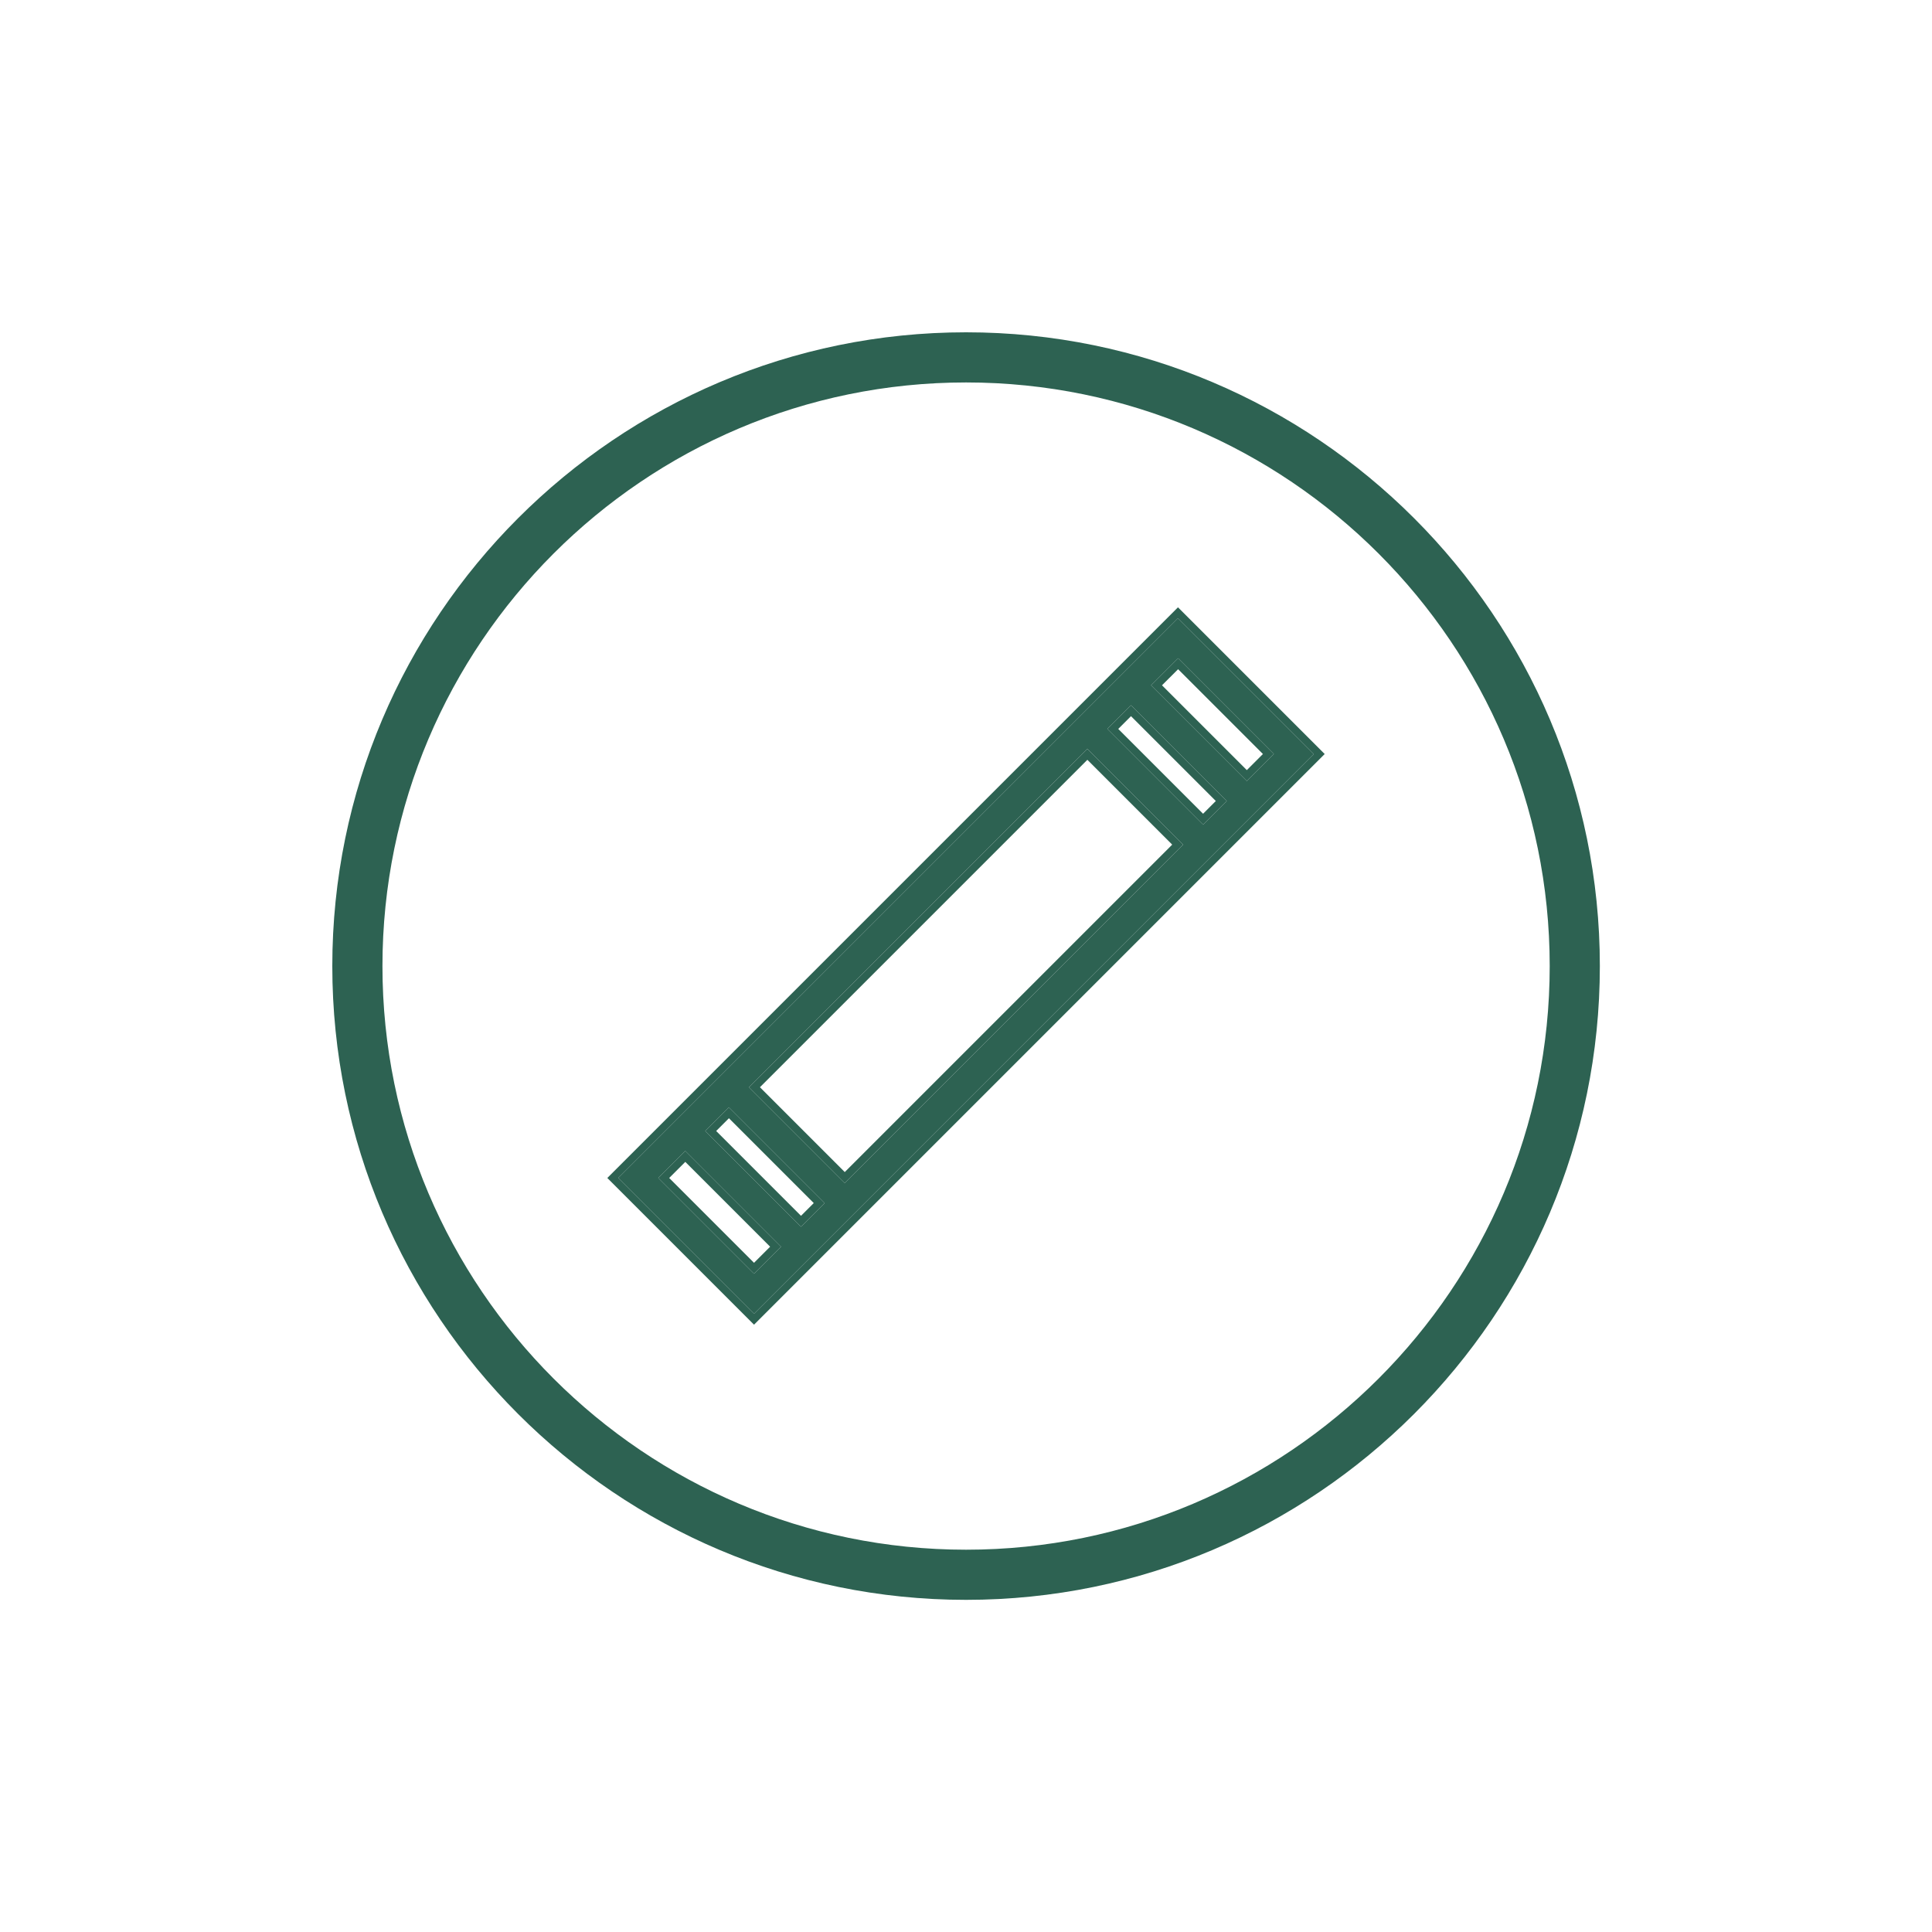
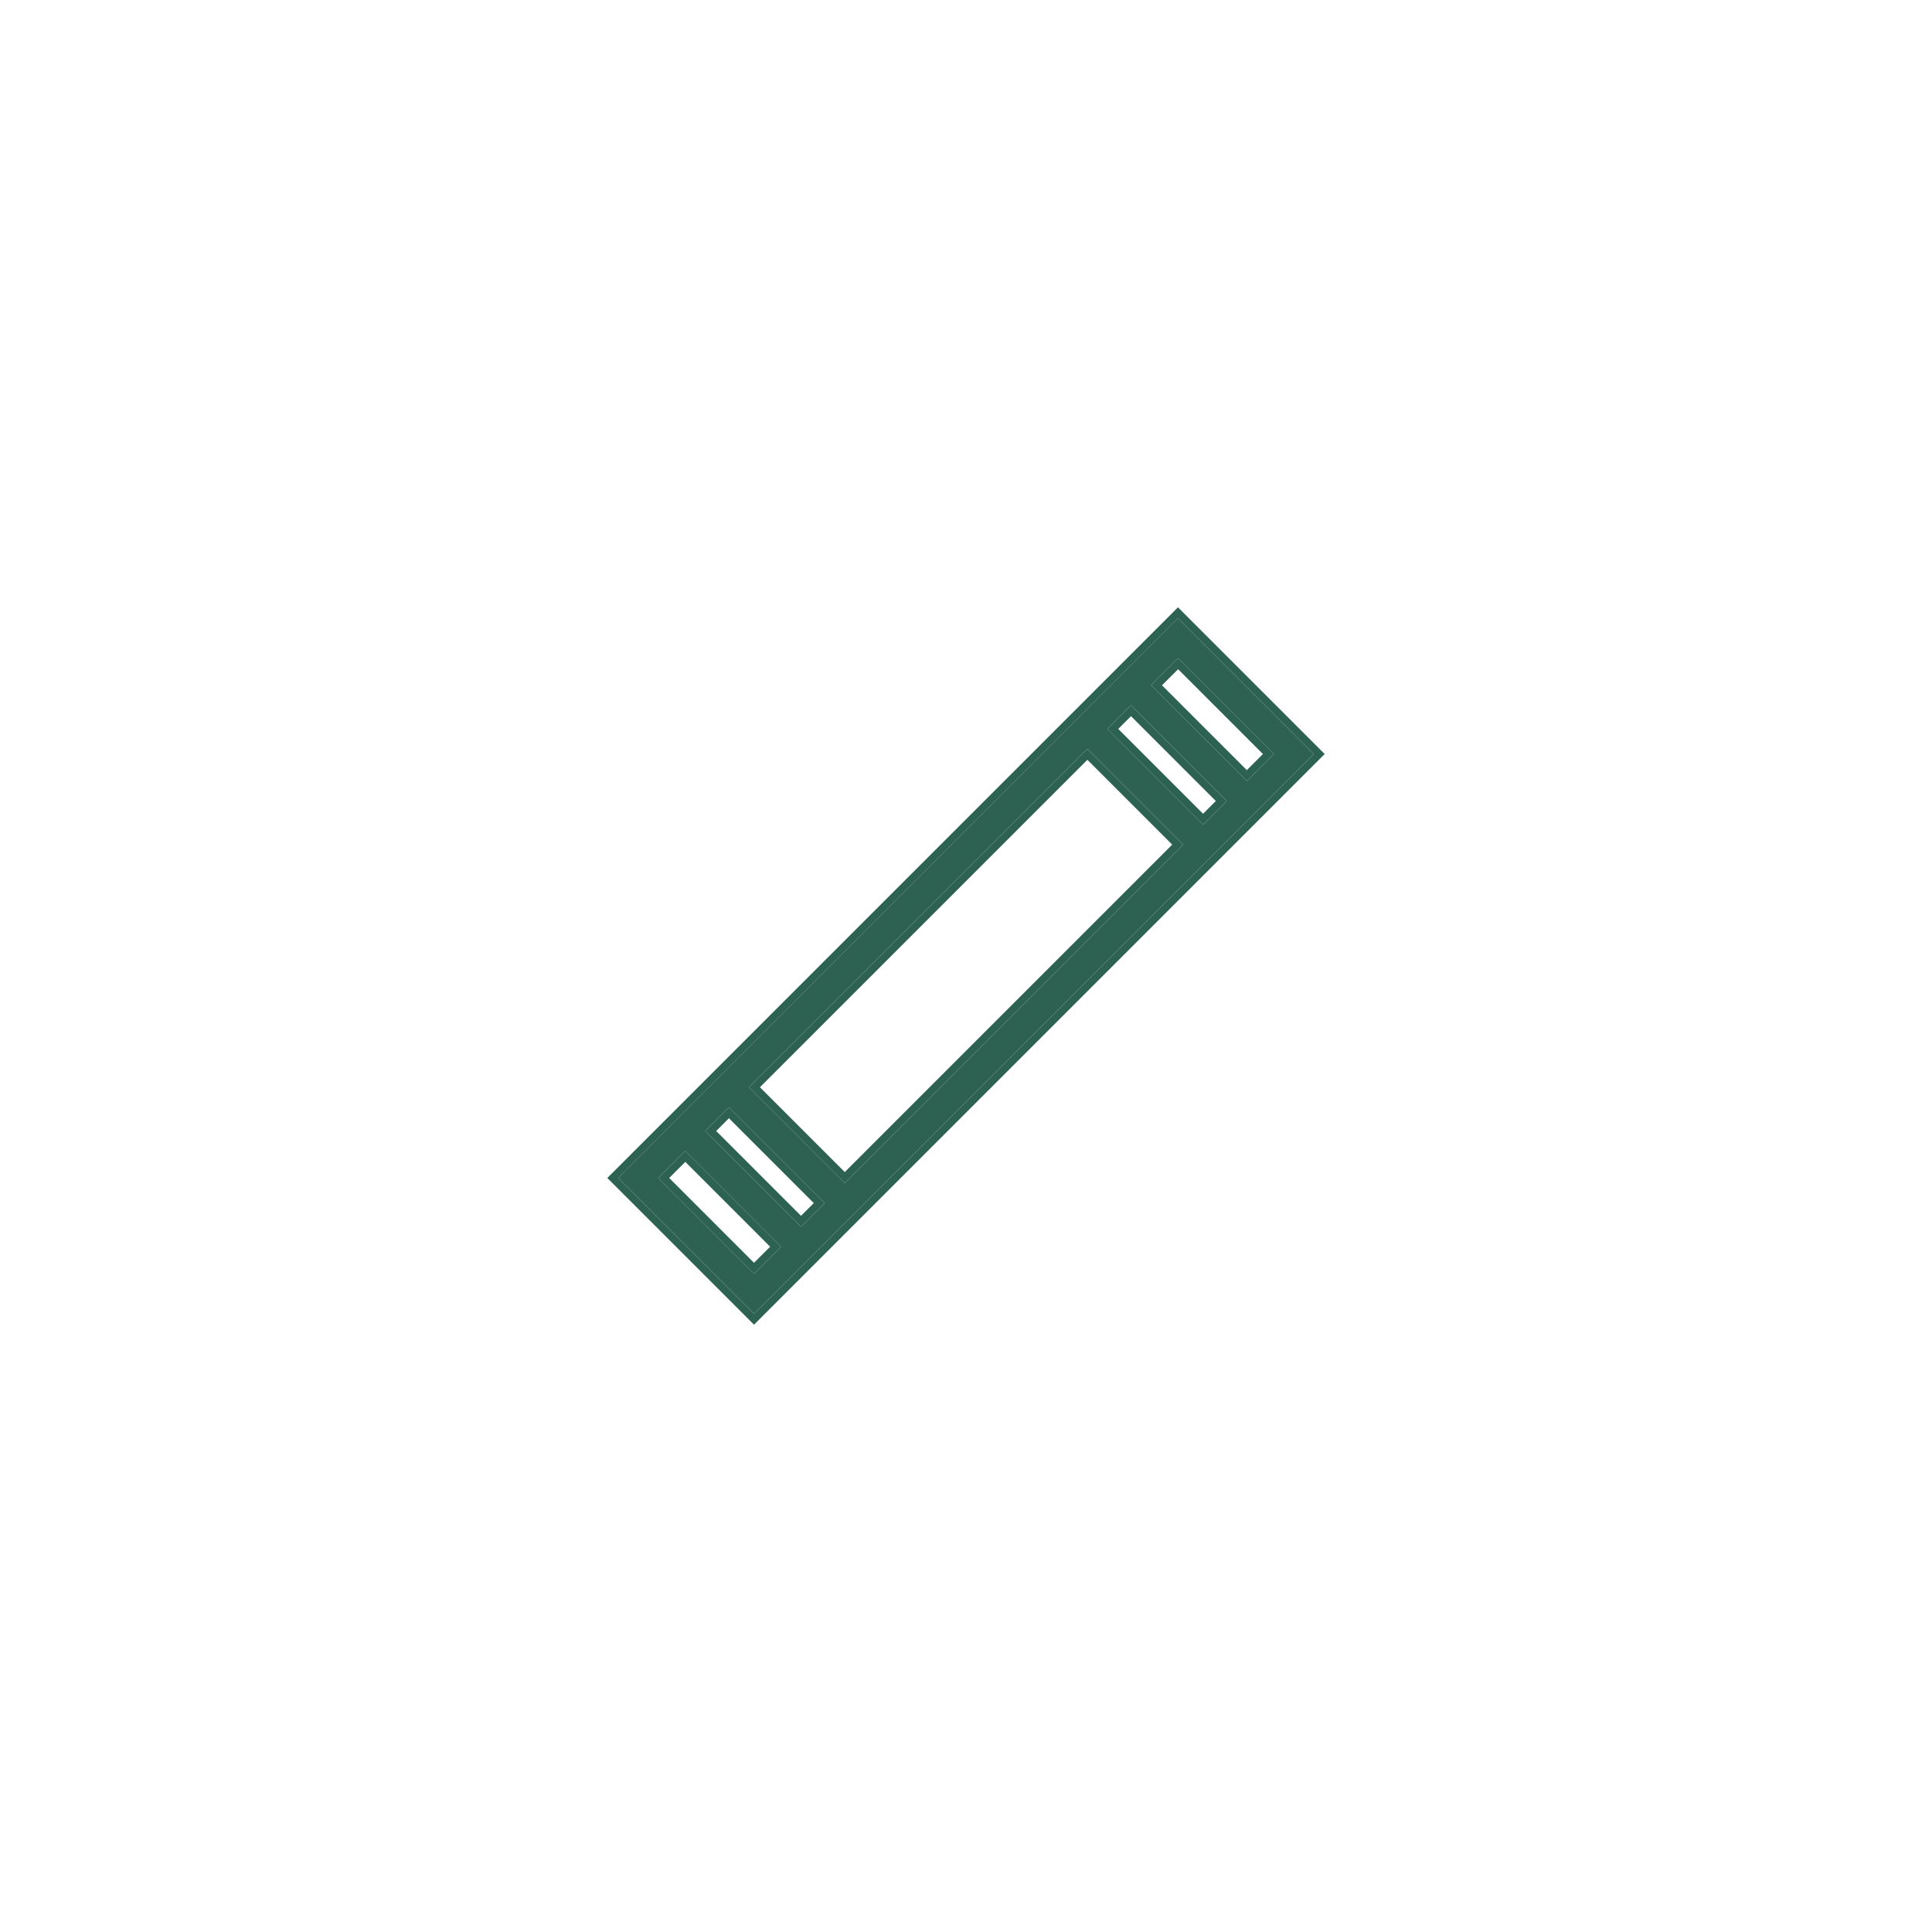
<svg xmlns="http://www.w3.org/2000/svg" fill="none" viewBox="0 0 500 500" height="500" width="500">
-   <path fill="#2D6252" d="M250.02 414.04C159.575 414.04 86 340.465 86 250.02C86 159.575 159.575 86 250.02 86C340.465 86 414.04 159.575 414.04 250.02C414.04 340.465 340.465 414.04 250.02 414.04ZM250.02 98.977C166.727 98.977 98.977 166.727 98.977 250.02C98.977 333.313 166.727 401.063 250.02 401.063C333.313 401.063 401.063 333.313 401.063 250.02C401.063 166.727 333.313 98.977 250.02 98.977Z" />
  <path fill="#2D6252" d="M195.141 340L160 304.859L304.859 160L340 195.141L195.141 340ZM170.359 304.859L195.141 329.641L202.135 322.646L177.354 297.865L170.359 304.859ZM182.517 292.702L207.298 317.483L213.427 311.355L188.645 286.573L182.517 292.702ZM193.842 281.377L218.623 306.158L306.192 218.59L281.41 193.808L193.842 281.377ZM286.573 188.645L311.355 213.427L317.483 207.298L292.702 182.517L286.573 188.645ZM297.898 177.354L322.68 202.135L329.674 195.141L304.893 170.359L297.898 177.354Z" />
  <path fill="#2D6252" d="M342.828 195.141L195.141 342.828L157.172 304.859L304.859 157.172L342.828 195.141ZM160 304.859L195.141 340L340 195.141L304.859 160L160 304.859ZM202.136 322.646L195.141 329.641L170.359 304.859L177.354 297.864L202.136 322.646ZM173.187 304.858L195.141 326.812L199.307 322.646L177.354 300.692L173.187 304.858ZM213.427 311.354L207.298 317.483L182.517 292.702L188.646 286.573L213.427 311.354ZM185.345 292.701L207.298 314.654L210.599 311.354L188.646 289.401L185.345 292.701ZM306.191 218.59L218.623 306.158L193.842 281.377L281.41 193.809L306.191 218.59ZM196.67 281.377L218.623 303.33L303.363 218.59L281.41 196.637L196.67 281.377ZM317.483 207.298L311.354 213.427L286.573 188.646L292.702 182.517L317.483 207.298ZM289.401 188.646L311.354 210.599L314.654 207.298L292.701 185.345L289.401 188.646ZM329.674 195.141L322.68 202.136L297.897 177.354L304.893 170.359L329.674 195.141ZM300.726 177.354L322.679 199.307L326.846 195.141L304.893 173.188L300.726 177.354Z" />
</svg>